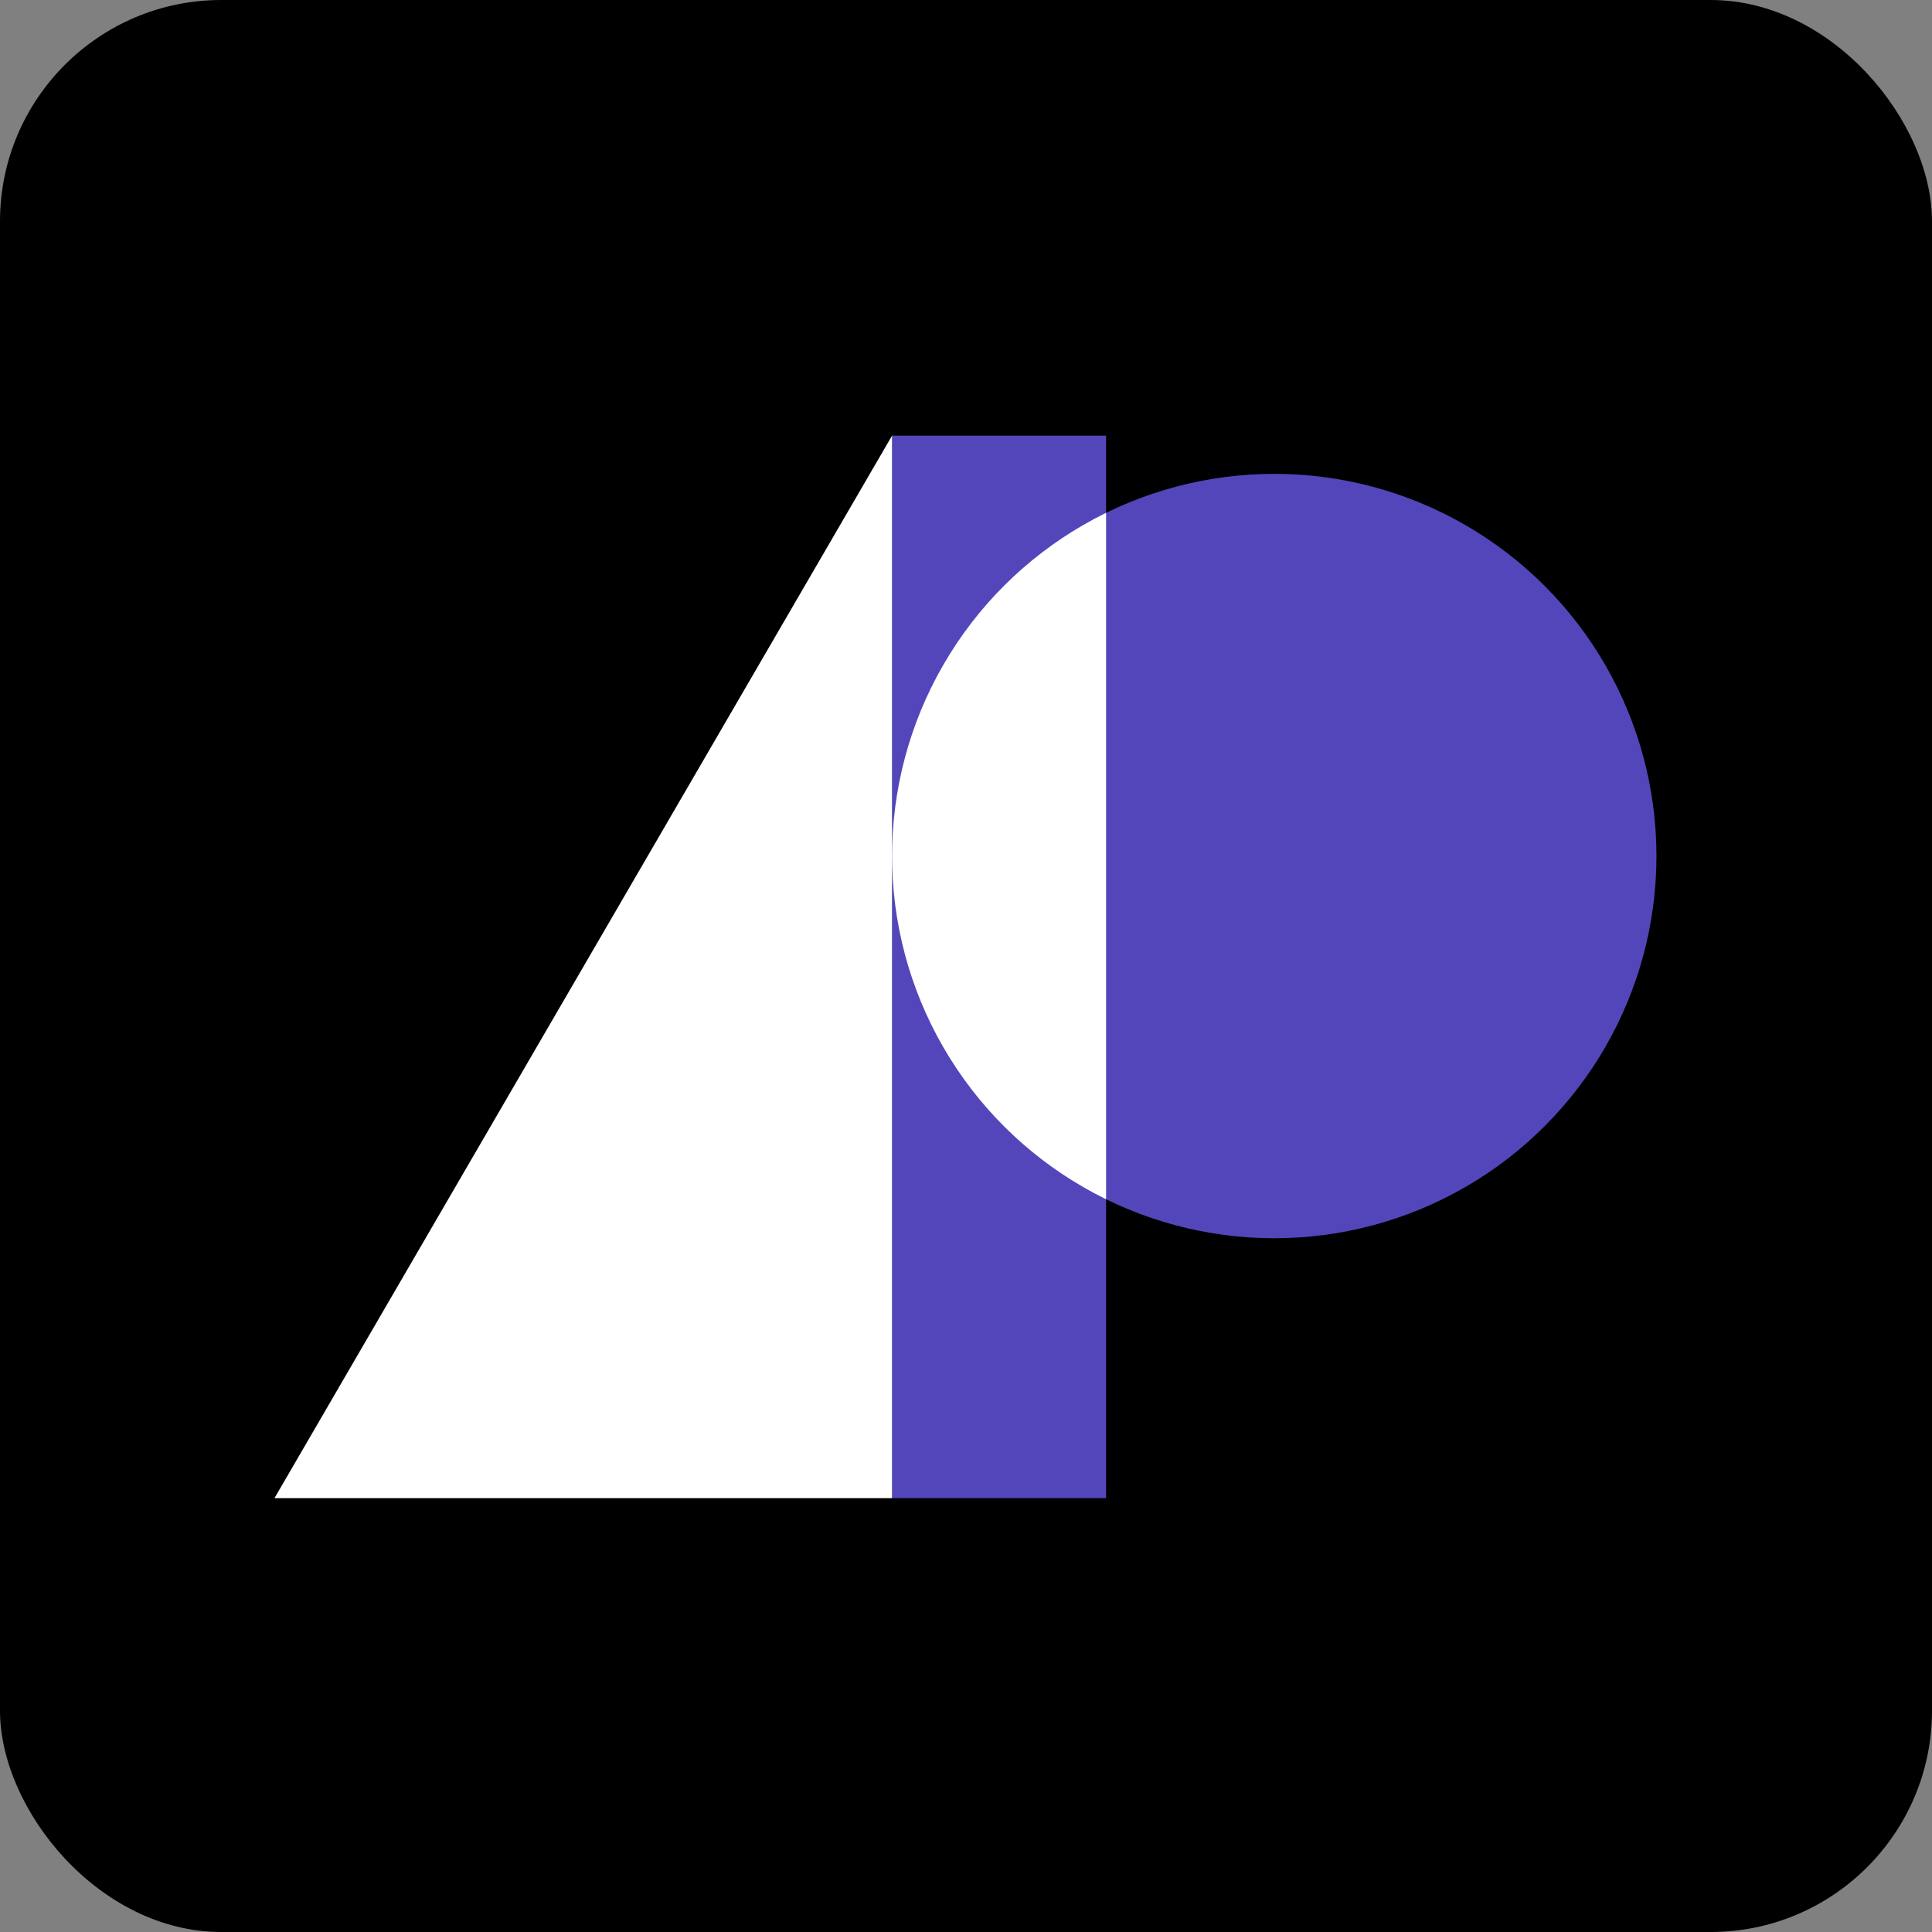
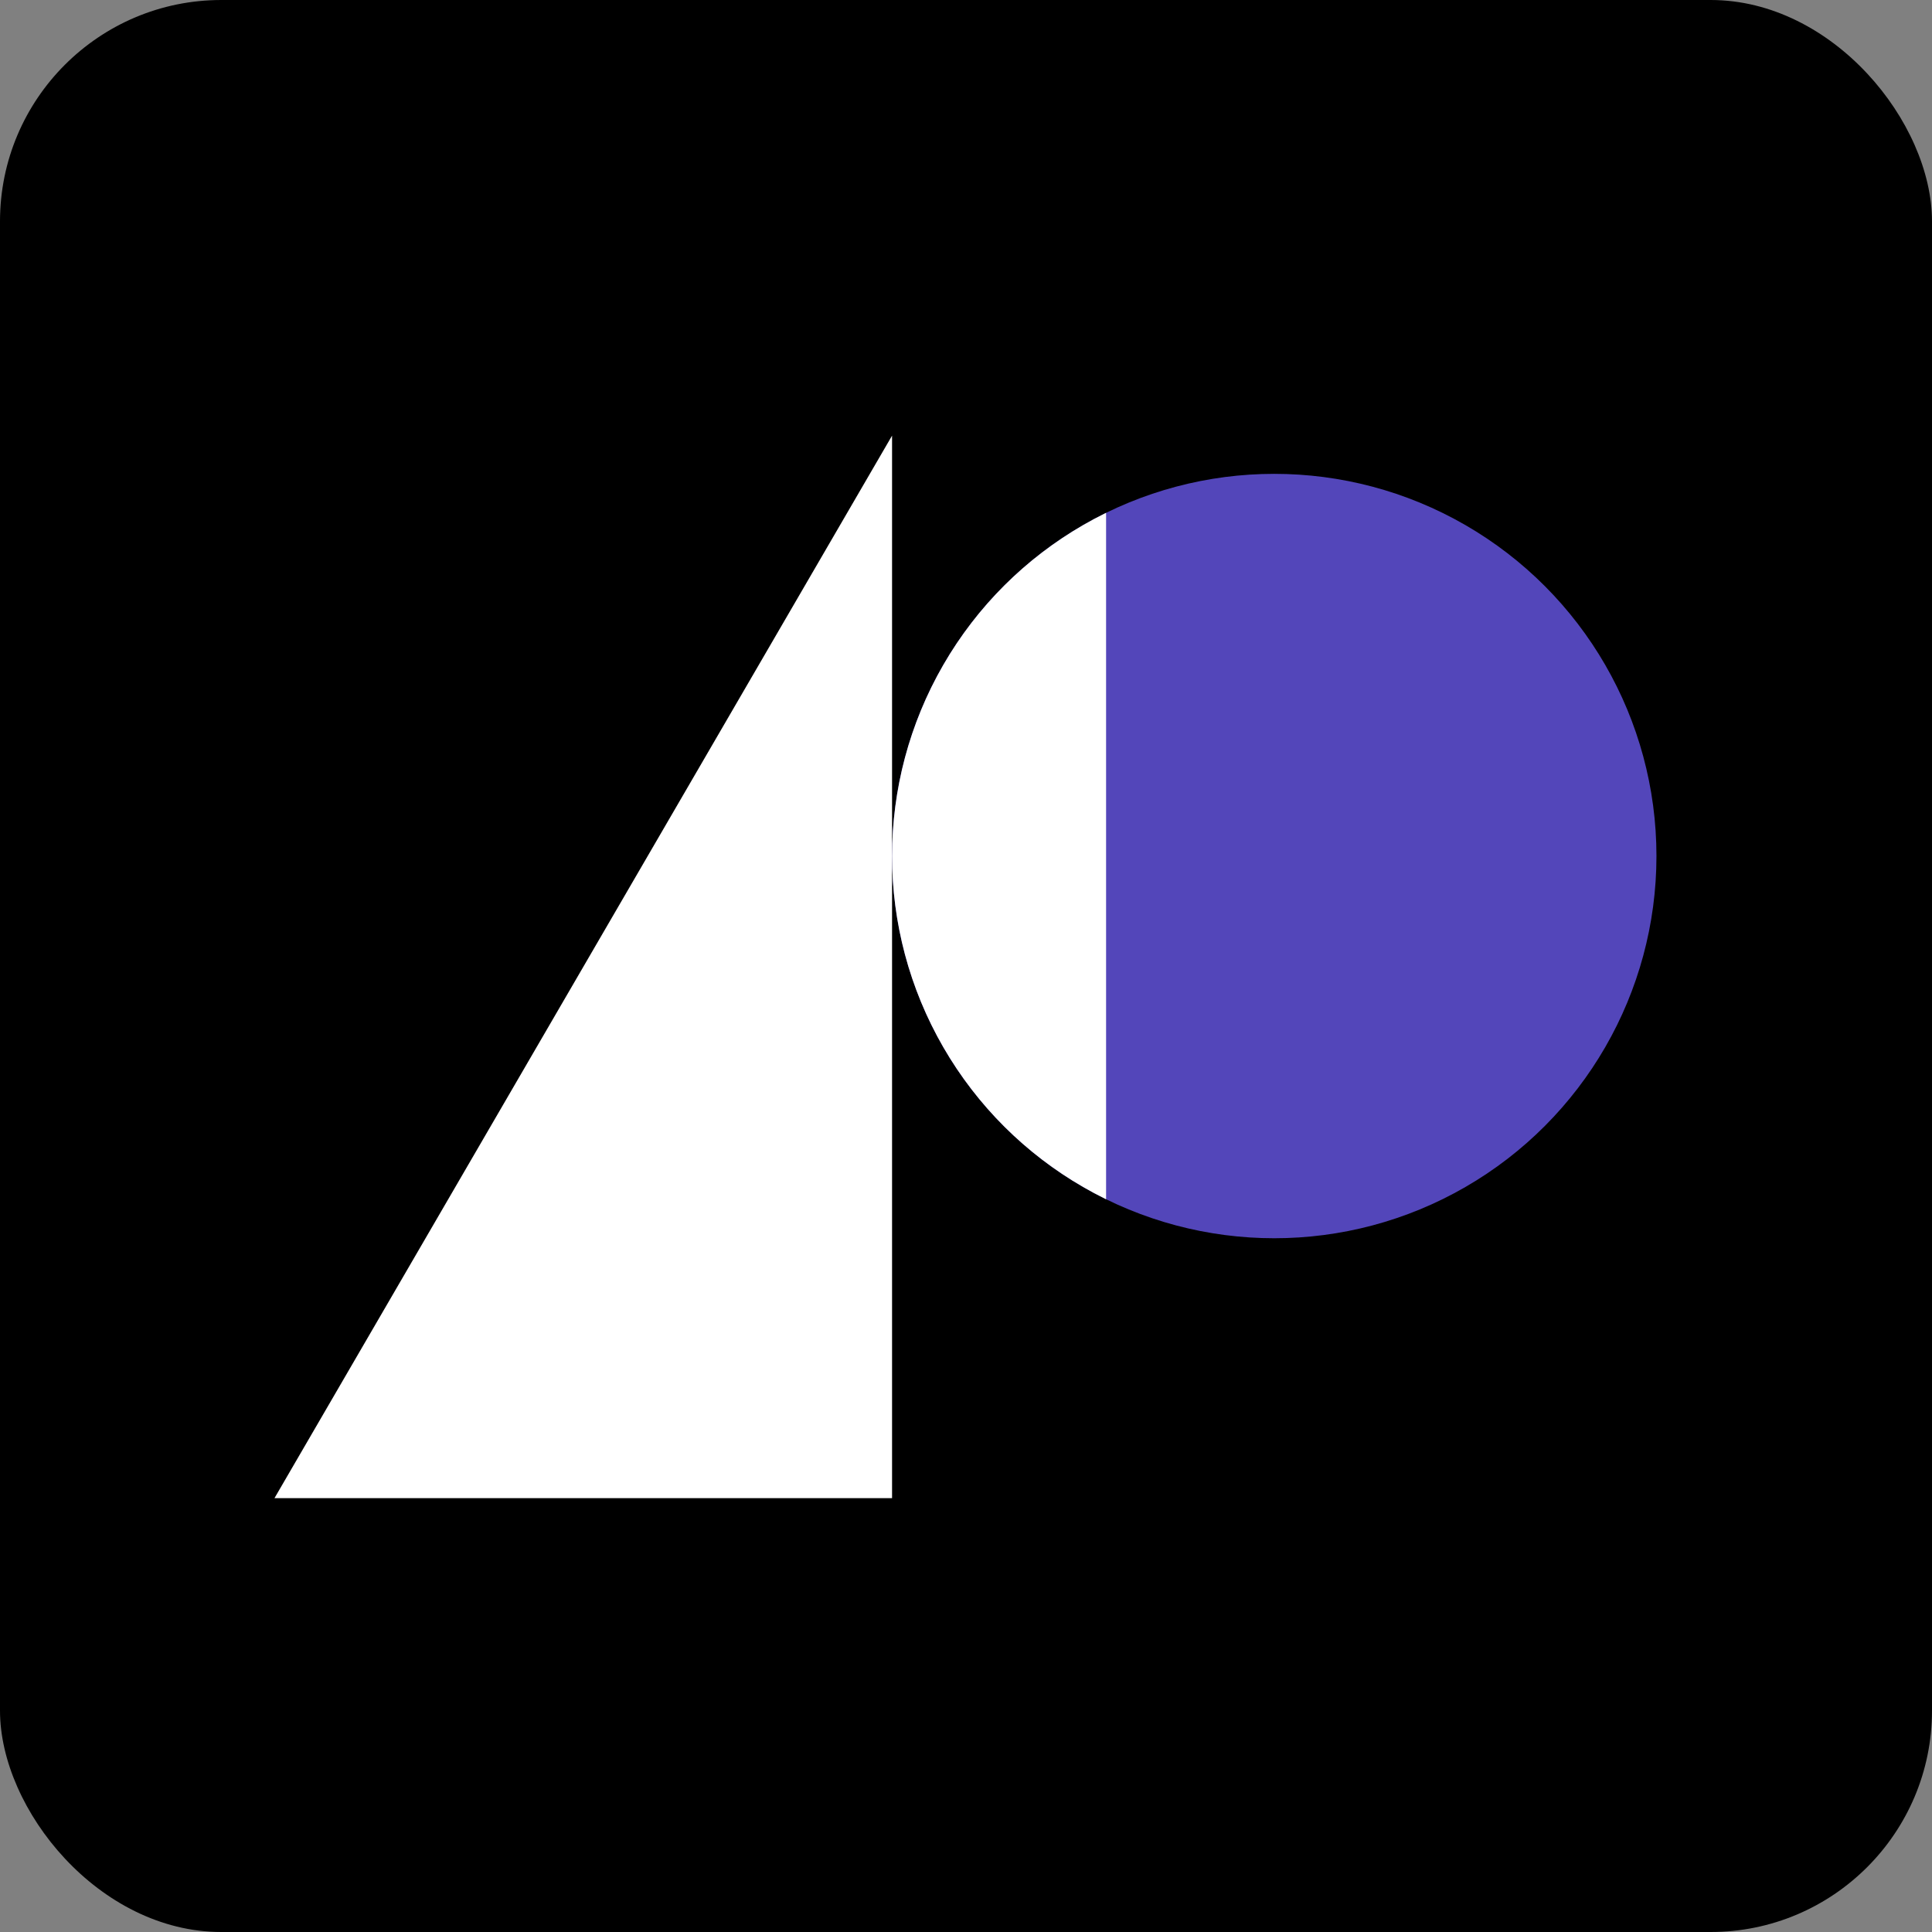
<svg xmlns="http://www.w3.org/2000/svg" width="1091" height="1091" viewBox="0 0 1091 1091" fill="none">
  <rect x="0" y="0" width="1091" height="1091" fill="#808080" stroke="none" />
  <rect width="1091" height="1091" rx="125" fill="black" />
-   <rect x="503.746" y="246.002" width="120.863" height="599.998" fill="#5346BA" />
  <circle cx="719.573" cy="483.409" r="215.827" fill="#5346BA" />
  <g clip-path="url(#clip0_1832_4129)">
    <circle cx="719.577" cy="483.41" r="215.827" transform="rotate(-90 719.577 483.41)" fill="white" />
  </g>
-   <path d="M503.746 846H155L503.746 246.002V846Z" fill="white" />
+   <path d="M503.746 846H155L503.746 246.002Z" fill="white" />
  <defs>
    <clipPath id="clip0_1832_4129">
      <rect width="470.502" height="133.813" fill="white" transform="translate(490.793 716.502) rotate(-90)" />
    </clipPath>
  </defs>
</svg>